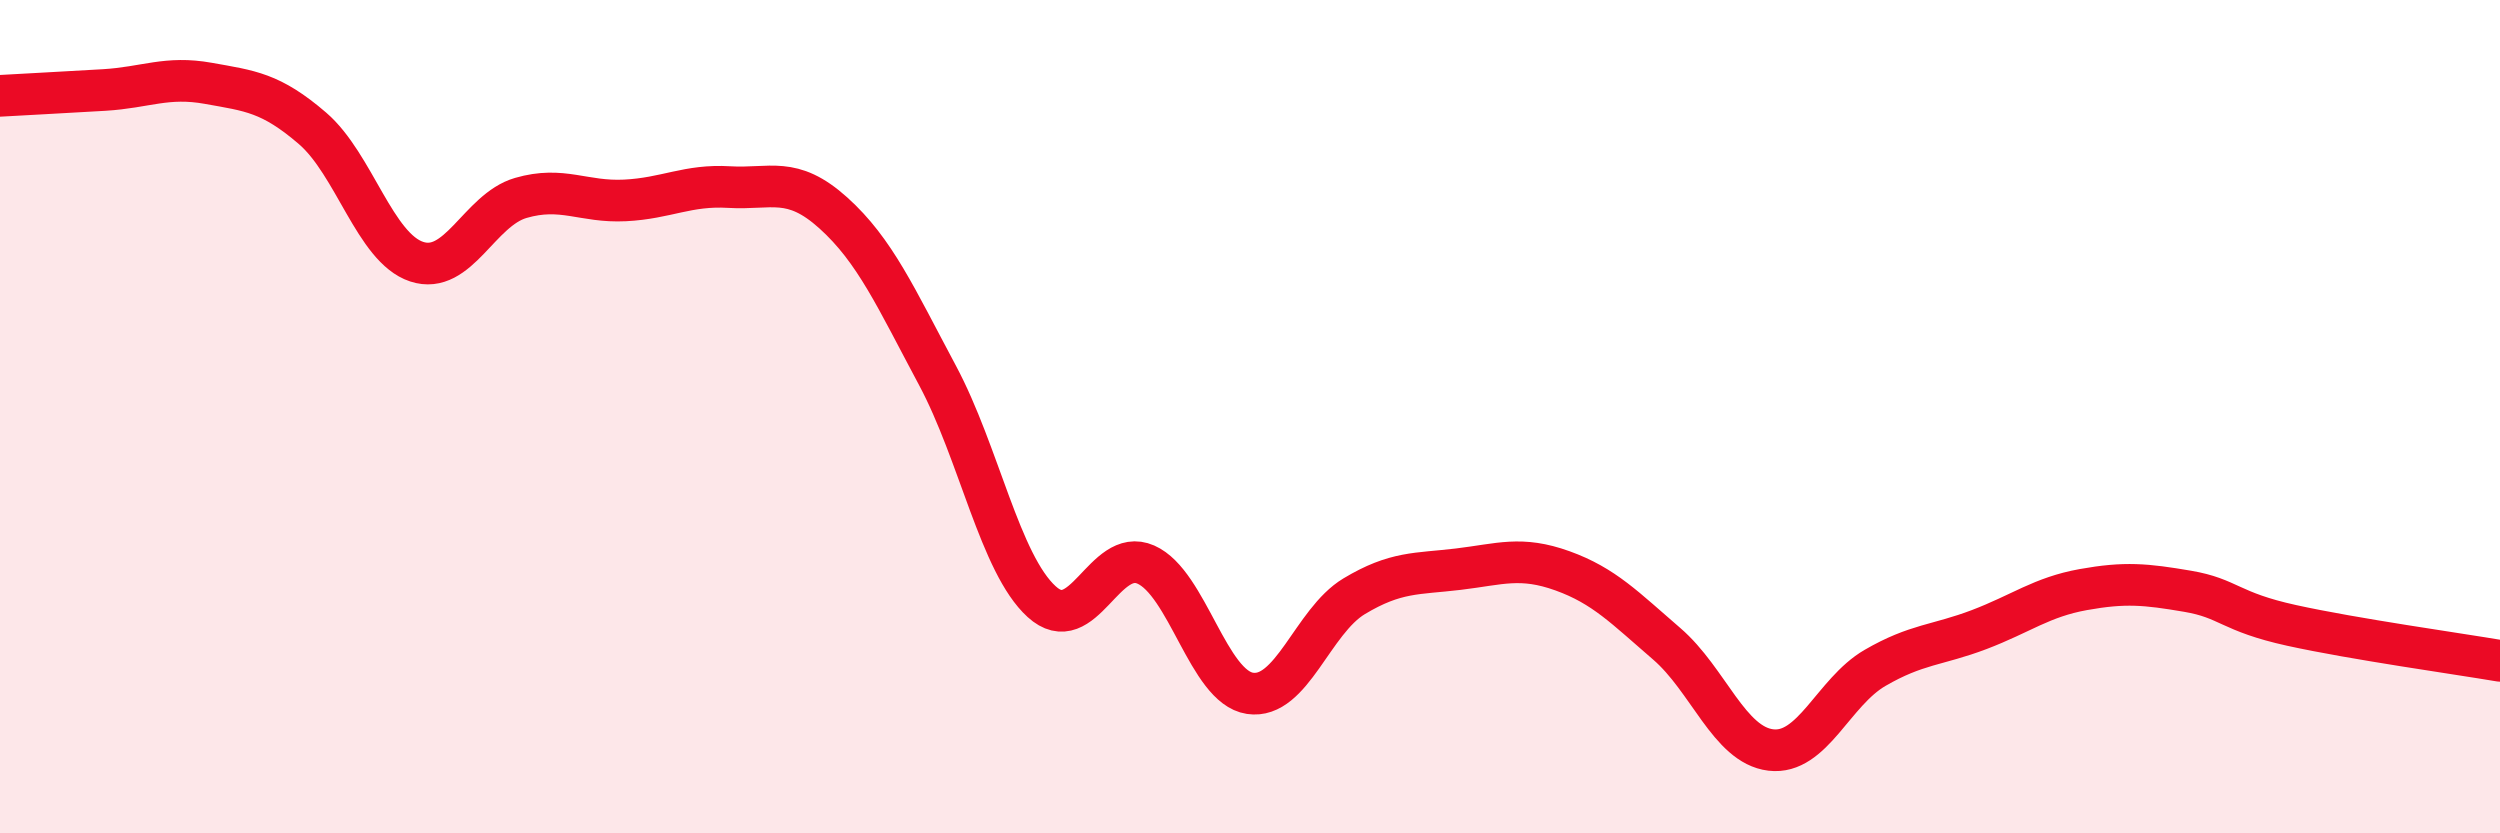
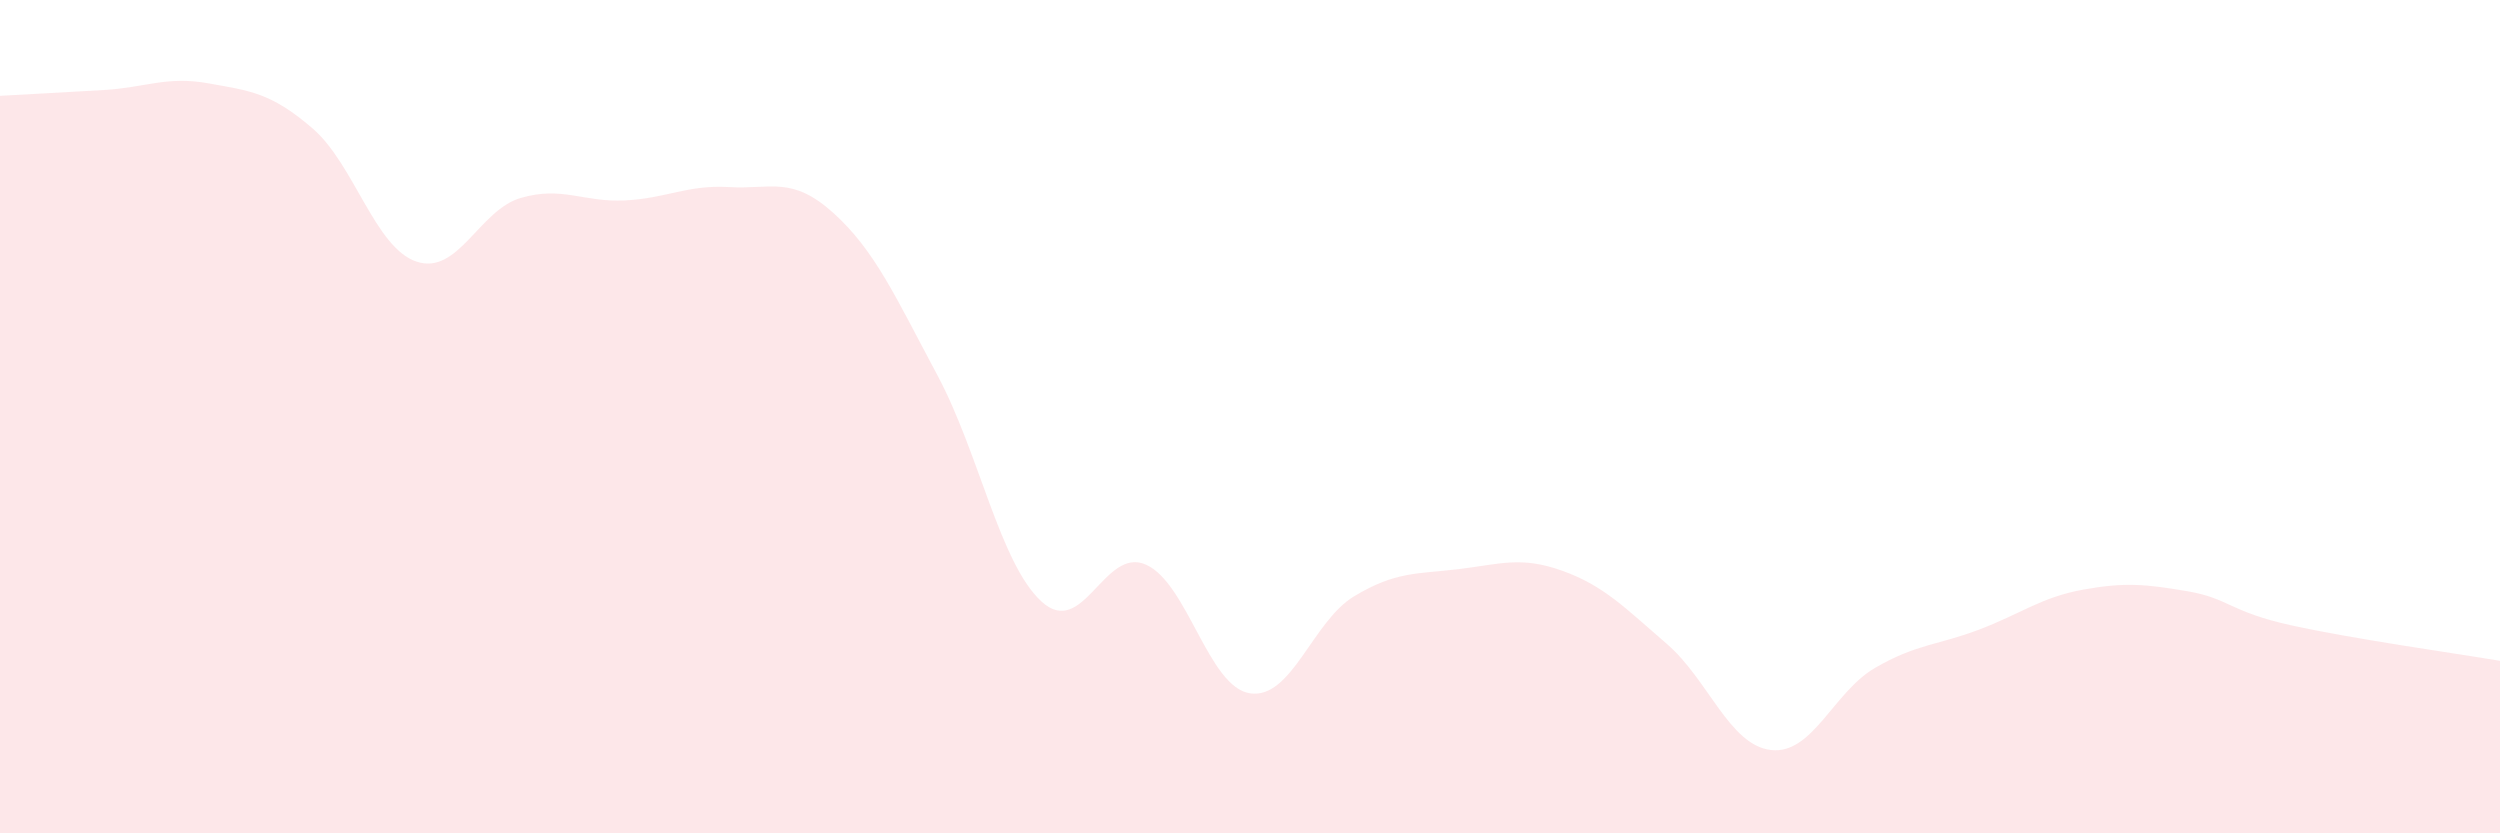
<svg xmlns="http://www.w3.org/2000/svg" width="60" height="20" viewBox="0 0 60 20">
  <path d="M 0,2.3 C 0.5,2.27 1.5,2.22 2.5,2.16 C 3.5,2.1 4,1.82 5,2 C 6,2.18 6.5,2.22 7.5,3.08 C 8.5,3.94 9,5.95 10,6.28 C 11,6.61 11.5,5.04 12.5,4.75 C 13.5,4.46 14,4.86 15,4.81 C 16,4.76 16.5,4.43 17.5,4.49 C 18.5,4.55 19,4.21 20,5.11 C 21,6.01 21.5,7.14 22.5,9.01 C 23.5,10.88 24,13.53 25,14.44 C 26,15.35 26.5,13.11 27.5,13.55 C 28.5,13.99 29,16.49 30,16.64 C 31,16.79 31.5,14.91 32.5,14.31 C 33.5,13.71 34,13.78 35,13.66 C 36,13.54 36.5,13.34 37.5,13.7 C 38.5,14.06 39,14.59 40,15.45 C 41,16.31 41.5,17.88 42.5,18 C 43.5,18.12 44,16.61 45,16.03 C 46,15.45 46.5,15.49 47.5,15.11 C 48.5,14.73 49,14.33 50,14.15 C 51,13.97 51.5,14.02 52.5,14.19 C 53.5,14.36 53.5,14.68 55,15.01 C 56.5,15.34 59,15.69 60,15.86L60 20L0 20Z" fill="#EB0A25" opacity="0.1" stroke-linecap="round" stroke-linejoin="round" />
-   <path d="M 0,2.3 C 0.5,2.27 1.5,2.22 2.5,2.16 C 3.5,2.1 4,1.82 5,2 C 6,2.18 6.5,2.22 7.5,3.08 C 8.5,3.94 9,5.95 10,6.28 C 11,6.61 11.5,5.04 12.5,4.75 C 13.5,4.46 14,4.86 15,4.81 C 16,4.76 16.5,4.43 17.5,4.49 C 18.5,4.55 19,4.21 20,5.11 C 21,6.01 21.5,7.14 22.5,9.01 C 23.5,10.88 24,13.53 25,14.44 C 26,15.35 26.5,13.11 27.5,13.55 C 28.5,13.99 29,16.49 30,16.64 C 31,16.79 31.5,14.91 32.5,14.31 C 33.5,13.71 34,13.78 35,13.66 C 36,13.54 36.5,13.34 37.5,13.7 C 38.5,14.06 39,14.59 40,15.45 C 41,16.31 41.5,17.88 42.5,18 C 43.5,18.12 44,16.61 45,16.03 C 46,15.45 46.5,15.49 47.5,15.11 C 48.5,14.73 49,14.33 50,14.15 C 51,13.97 51.5,14.02 52.5,14.19 C 53.5,14.36 53.5,14.68 55,15.01 C 56.5,15.34 59,15.69 60,15.86" stroke="#EB0A25" stroke-width="1" fill="none" stroke-linecap="round" stroke-linejoin="round" />
</svg>